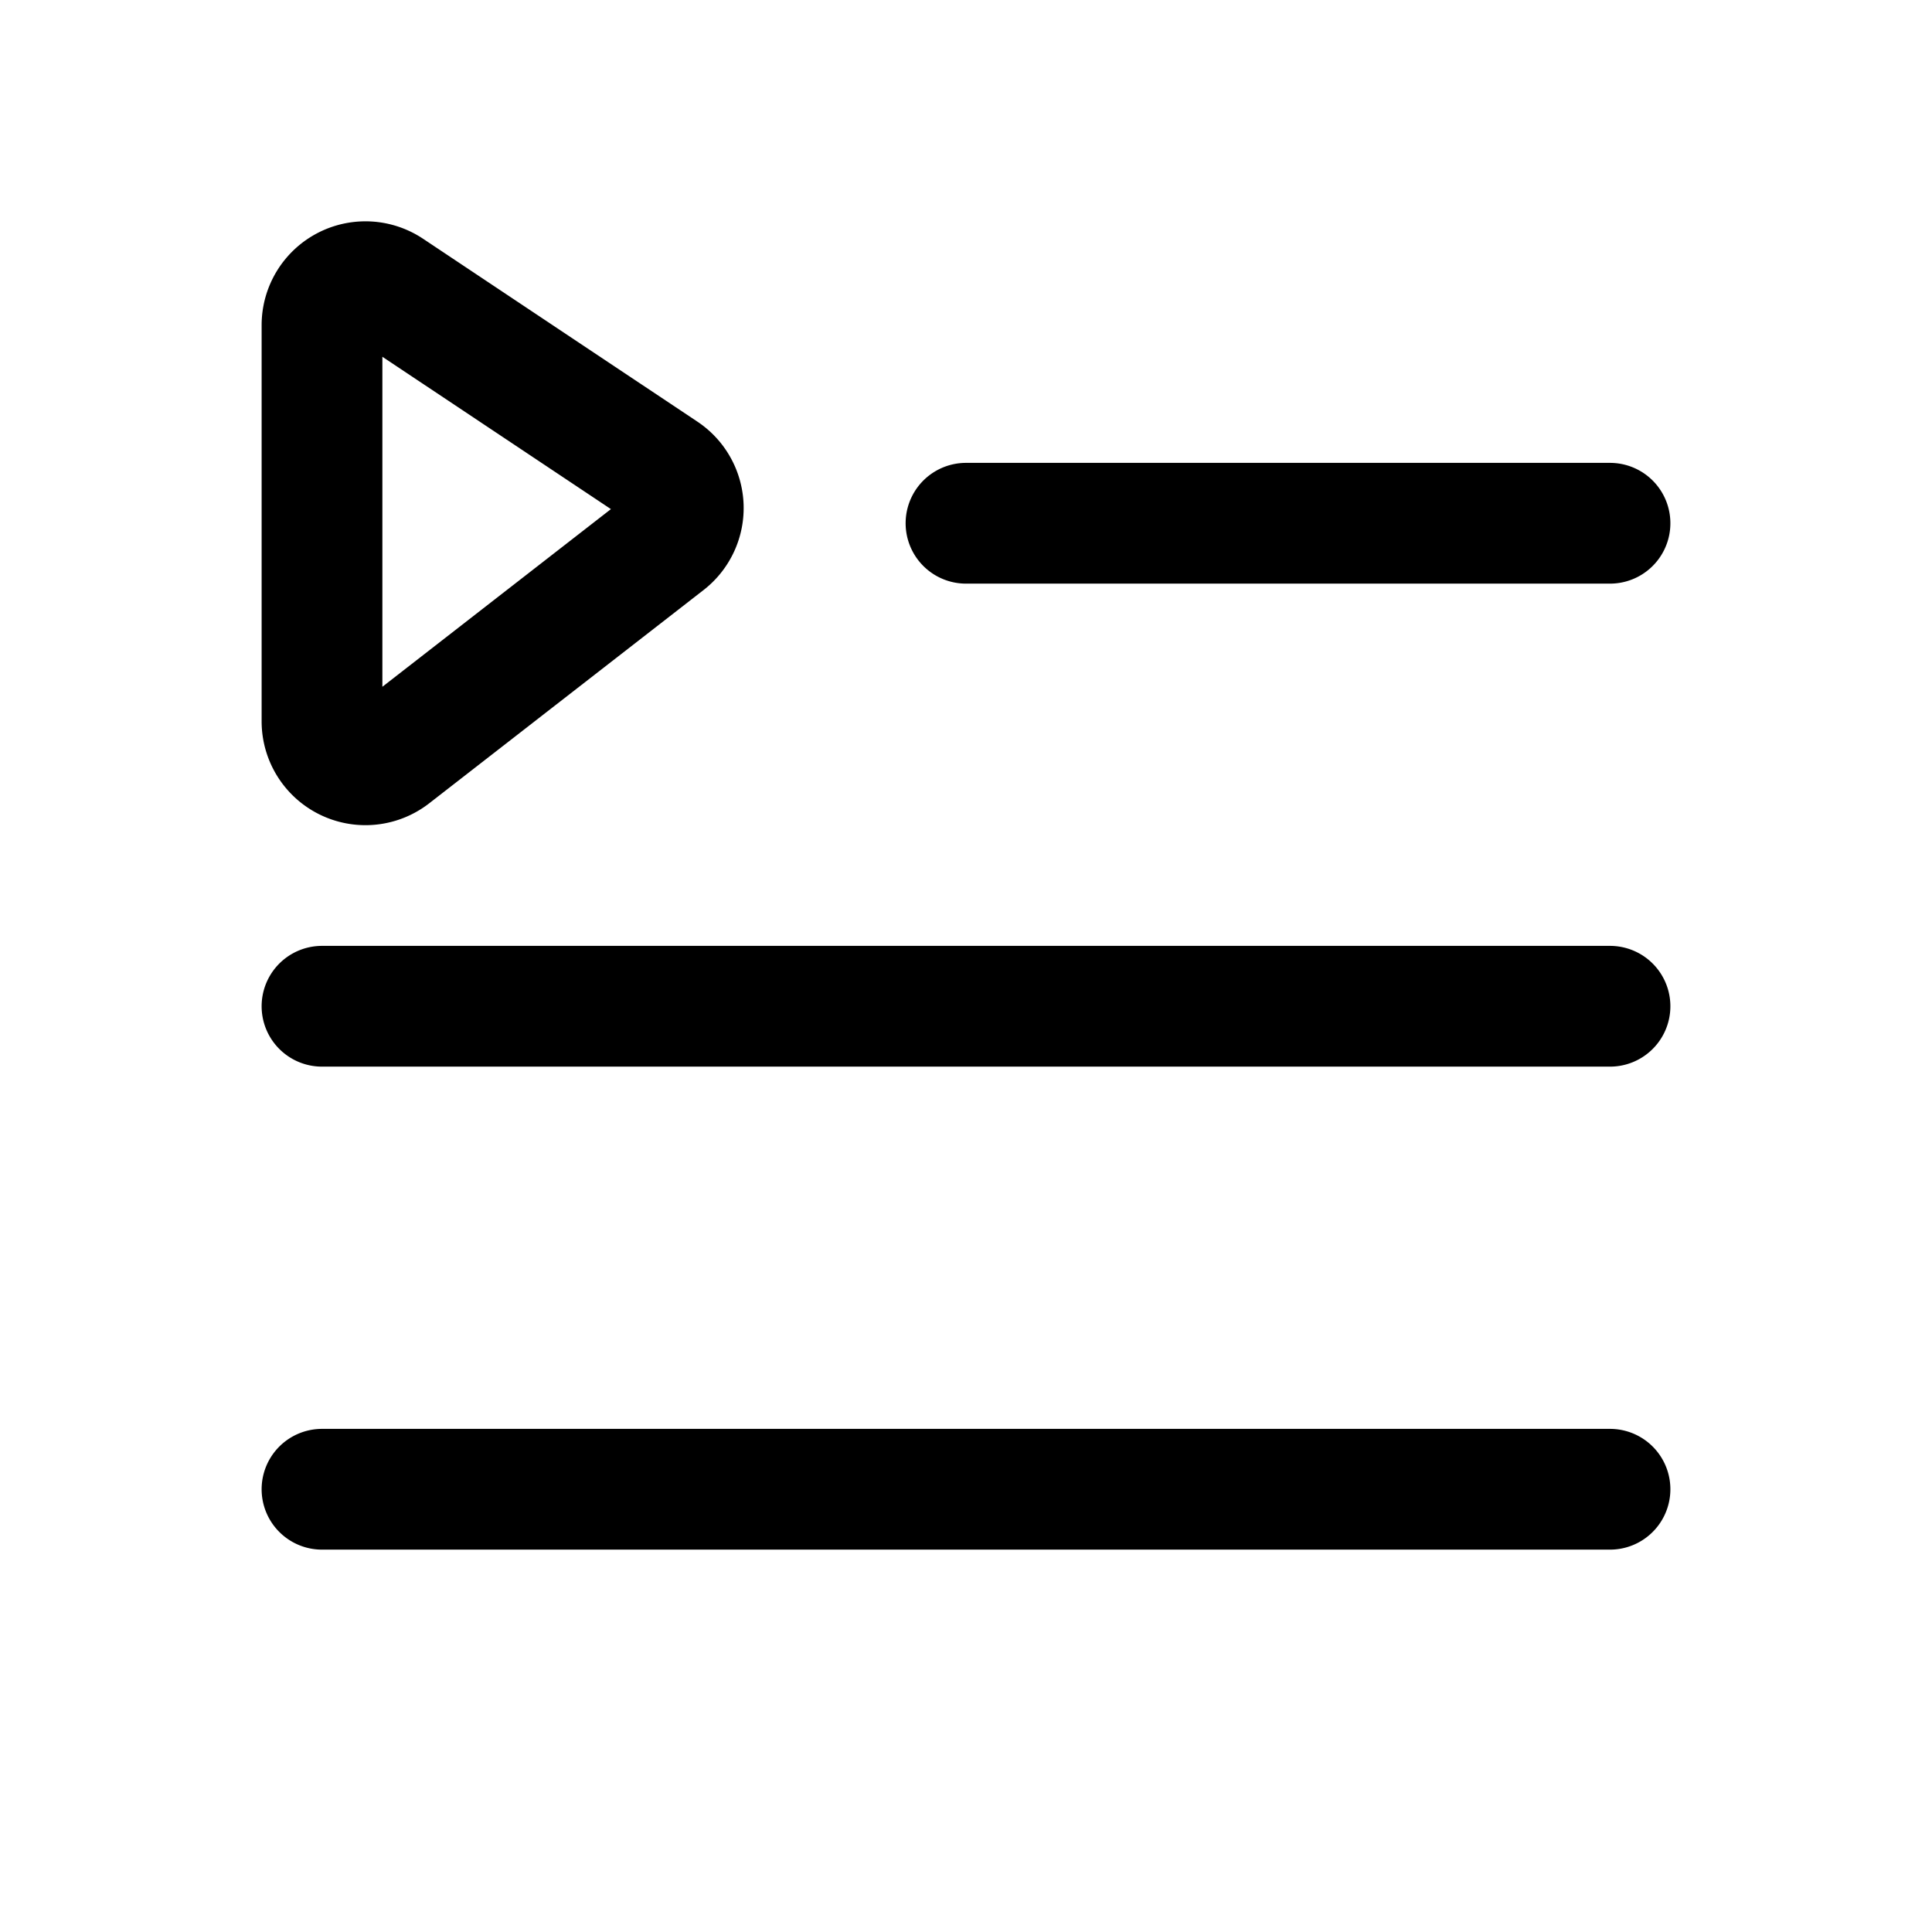
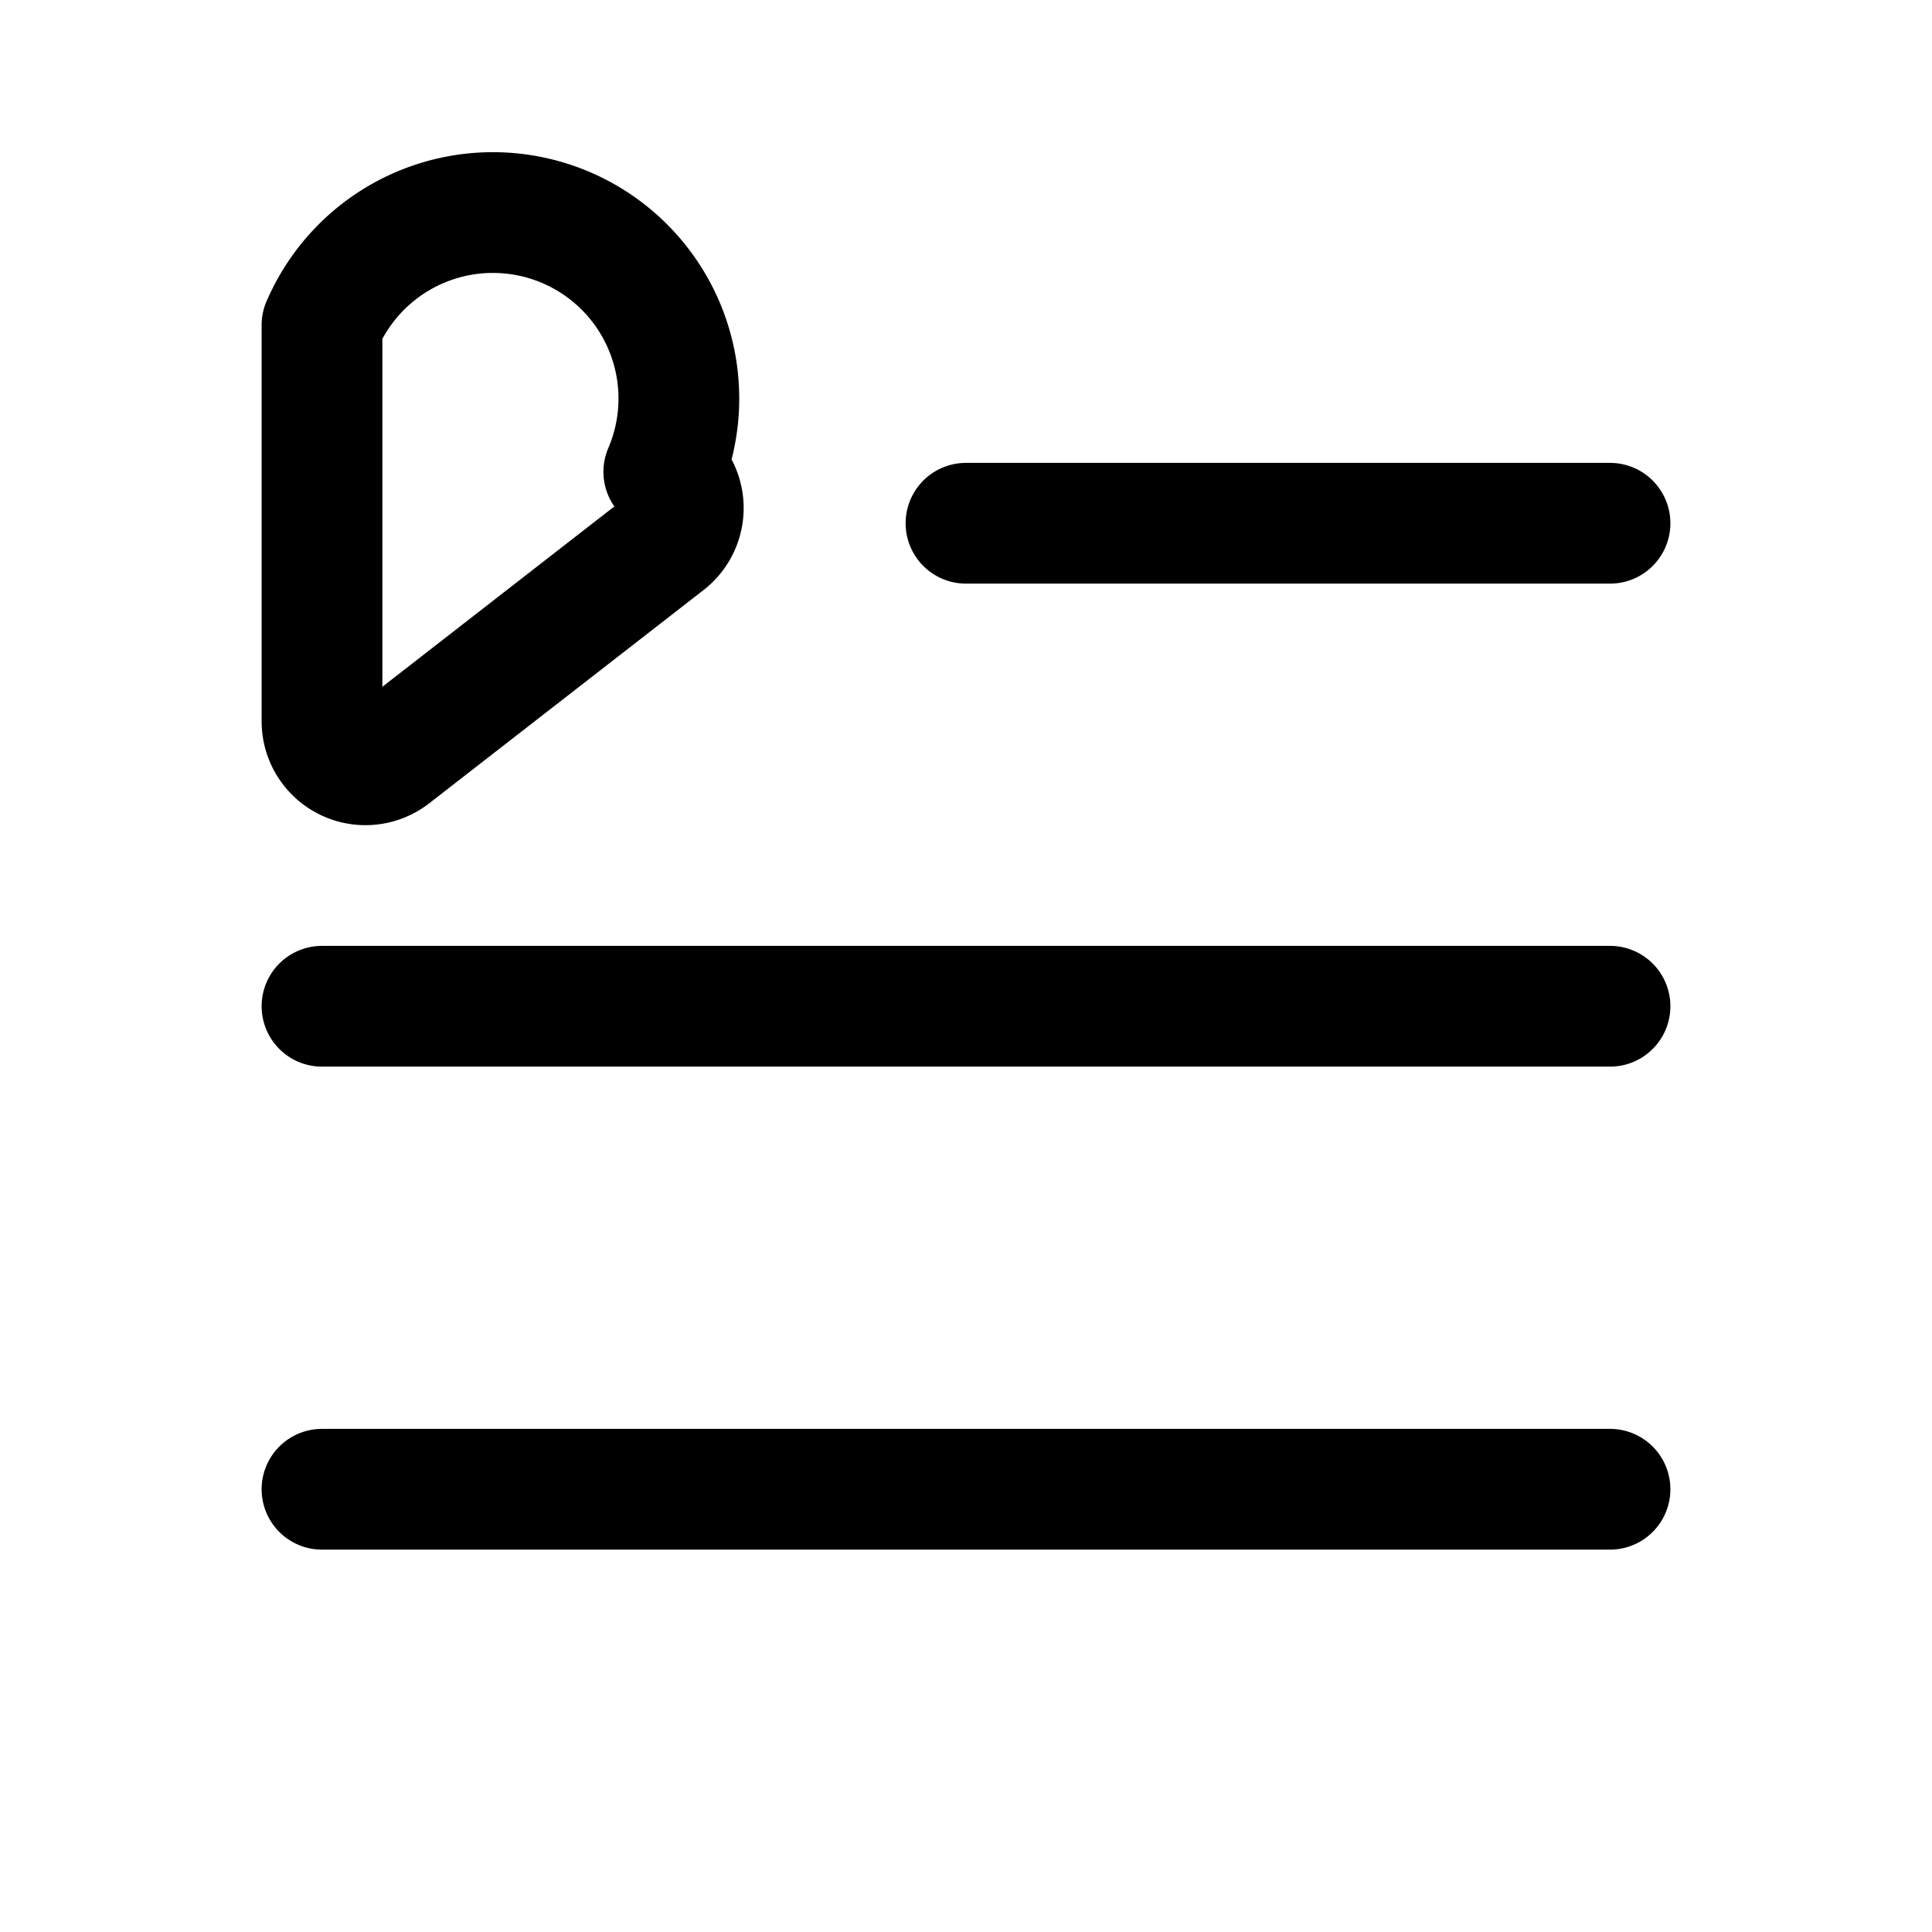
<svg xmlns="http://www.w3.org/2000/svg" width="800" height="800" viewBox="0 0 24 24">
-   <path fill="none" stroke="currentColor" stroke-linecap="round" stroke-linejoin="round" stroke-width="1.5" d="M12 6.5h8m-16 6h16m-16 6h16M4 4.038V8.96a.54.54 0 0 0 .87.428l3.409-2.65a.54.54 0 0 0-.033-.877L4.838 3.589A.54.54 0 0 0 4 4.04" />
+   <path fill="none" stroke="currentColor" stroke-linecap="round" stroke-linejoin="round" stroke-width="1.5" d="M12 6.5h8m-16 6h16m-16 6h16M4 4.038V8.96a.54.54 0 0 0 .87.428l3.409-2.65a.54.54 0 0 0-.033-.877A.54.54 0 0 0 4 4.04" />
</svg>